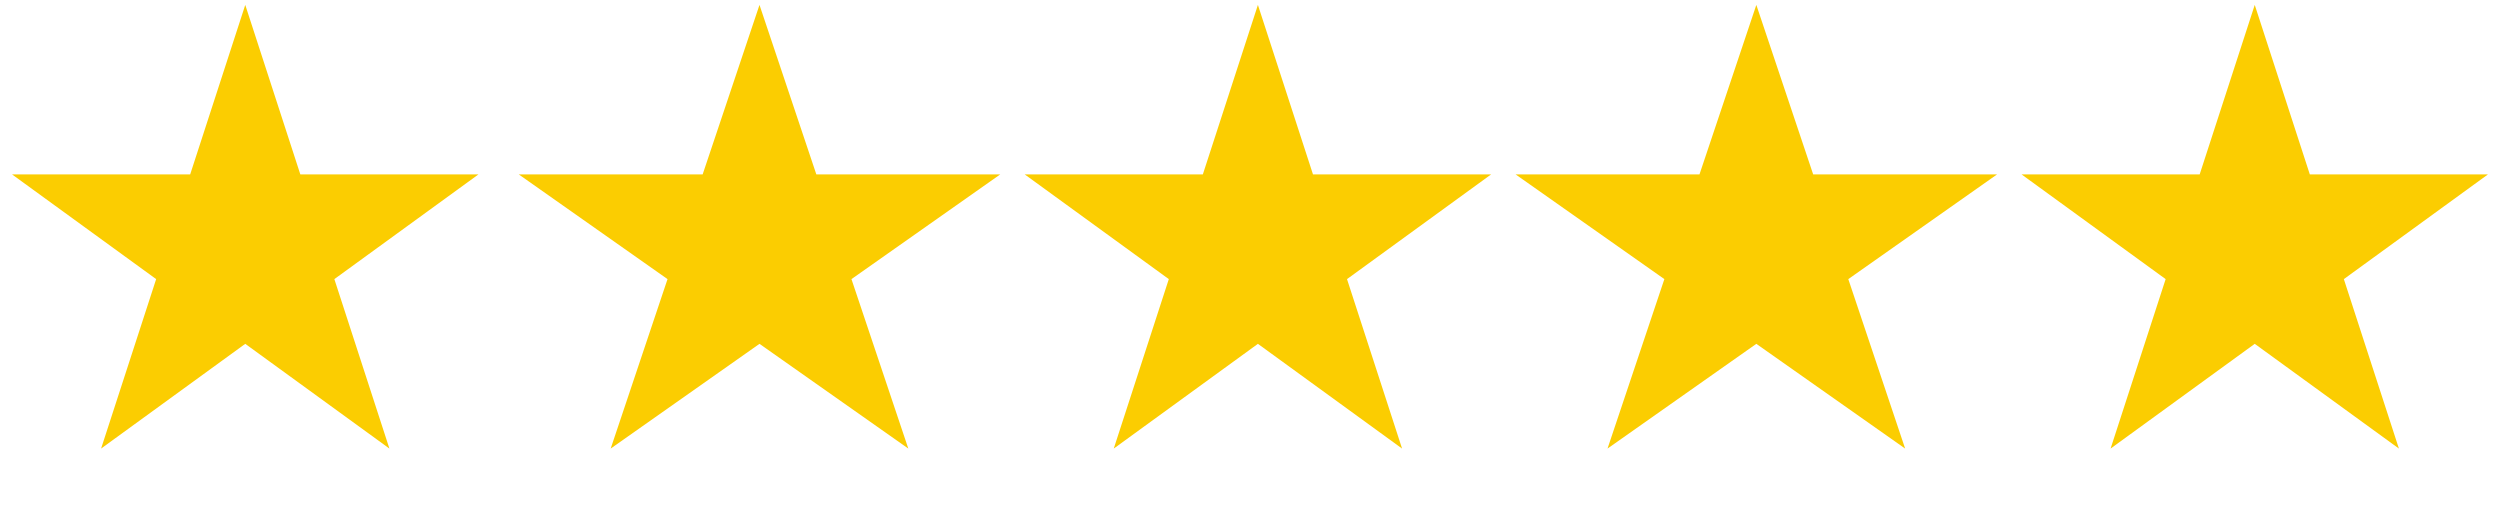
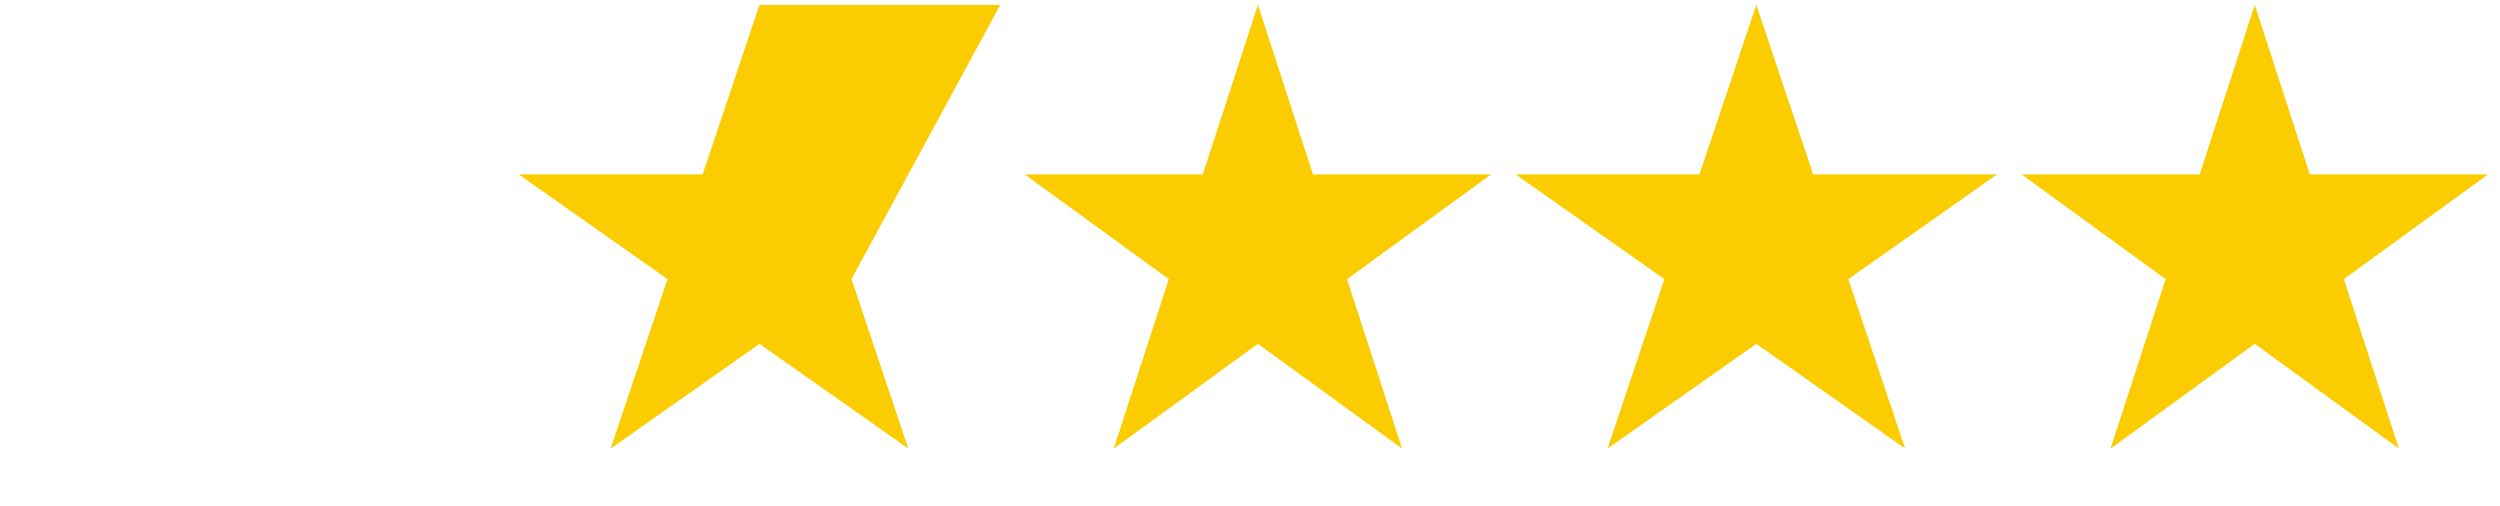
<svg xmlns="http://www.w3.org/2000/svg" width="158" height="32" viewBox="0 0 158 32" fill="none">
-   <path d="M15.5 0.31L18.98 11.02H30.241L21.131 17.64L24.611 28.35L15.5 21.73L6.389 28.35L9.869 17.64L0.759 11.02H12.02L15.5 0.31Z" fill="#FBCD01" />
-   <path d="M48 0.31L51.592 11.02H63.217L53.812 17.64L57.405 28.35L48 21.73L38.595 28.35L42.188 17.64L32.783 11.02H44.408L48 0.31Z" fill="#FBCD01" />
+   <path d="M48 0.31H63.217L53.812 17.64L57.405 28.35L48 21.73L38.595 28.35L42.188 17.64L32.783 11.02H44.408L48 0.31Z" fill="#FBCD01" />
  <path d="M79.5 0.31L82.98 11.02H94.241L85.131 17.64L88.611 28.35L79.5 21.73L70.389 28.35L73.869 17.64L64.759 11.02H76.02L79.5 0.31Z" fill="#FBCD01" />
  <path d="M111 0.31L114.592 11.02H126.217L116.812 17.64L120.405 28.35L111 21.73L101.595 28.35L105.188 17.64L95.783 11.02H107.408L111 0.31Z" fill="#FBCD01" />
  <path d="M142.5 0.31L145.98 11.02H157.241L148.131 17.64L151.611 28.35L142.5 21.73L133.389 28.35L136.869 17.64L127.759 11.02H139.02L142.5 0.31Z" fill="#FBCD01" />
</svg>